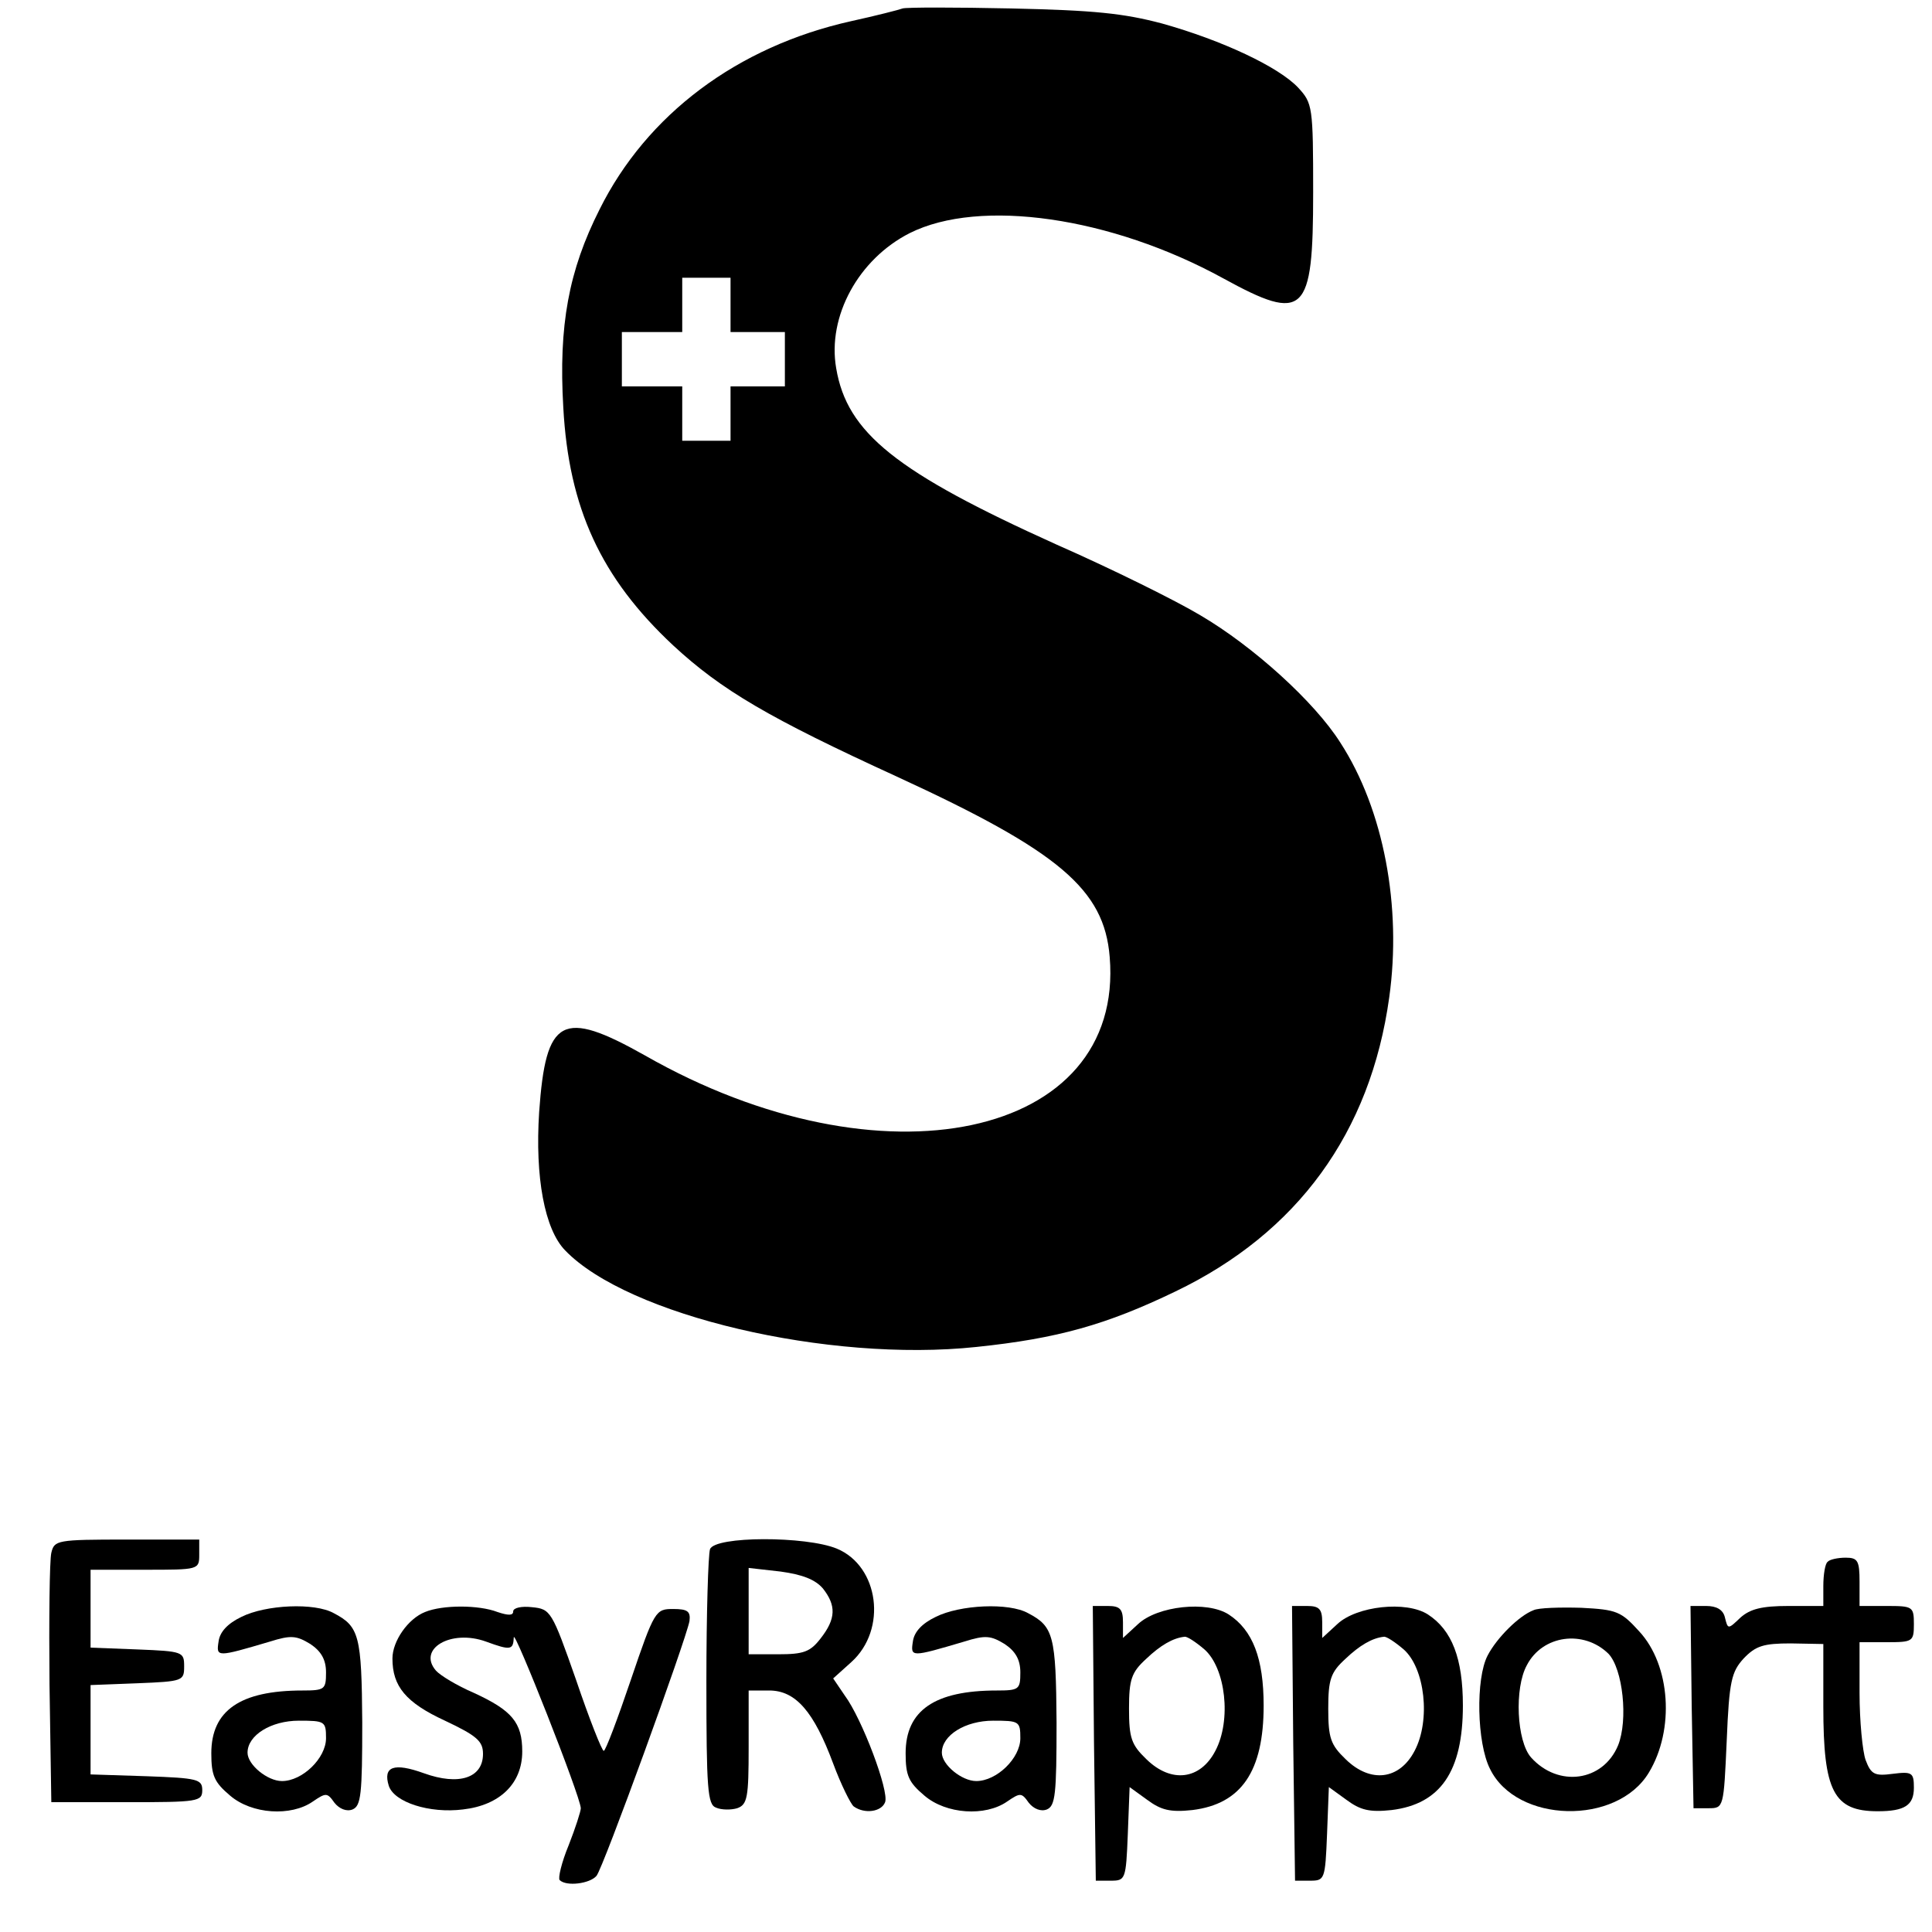
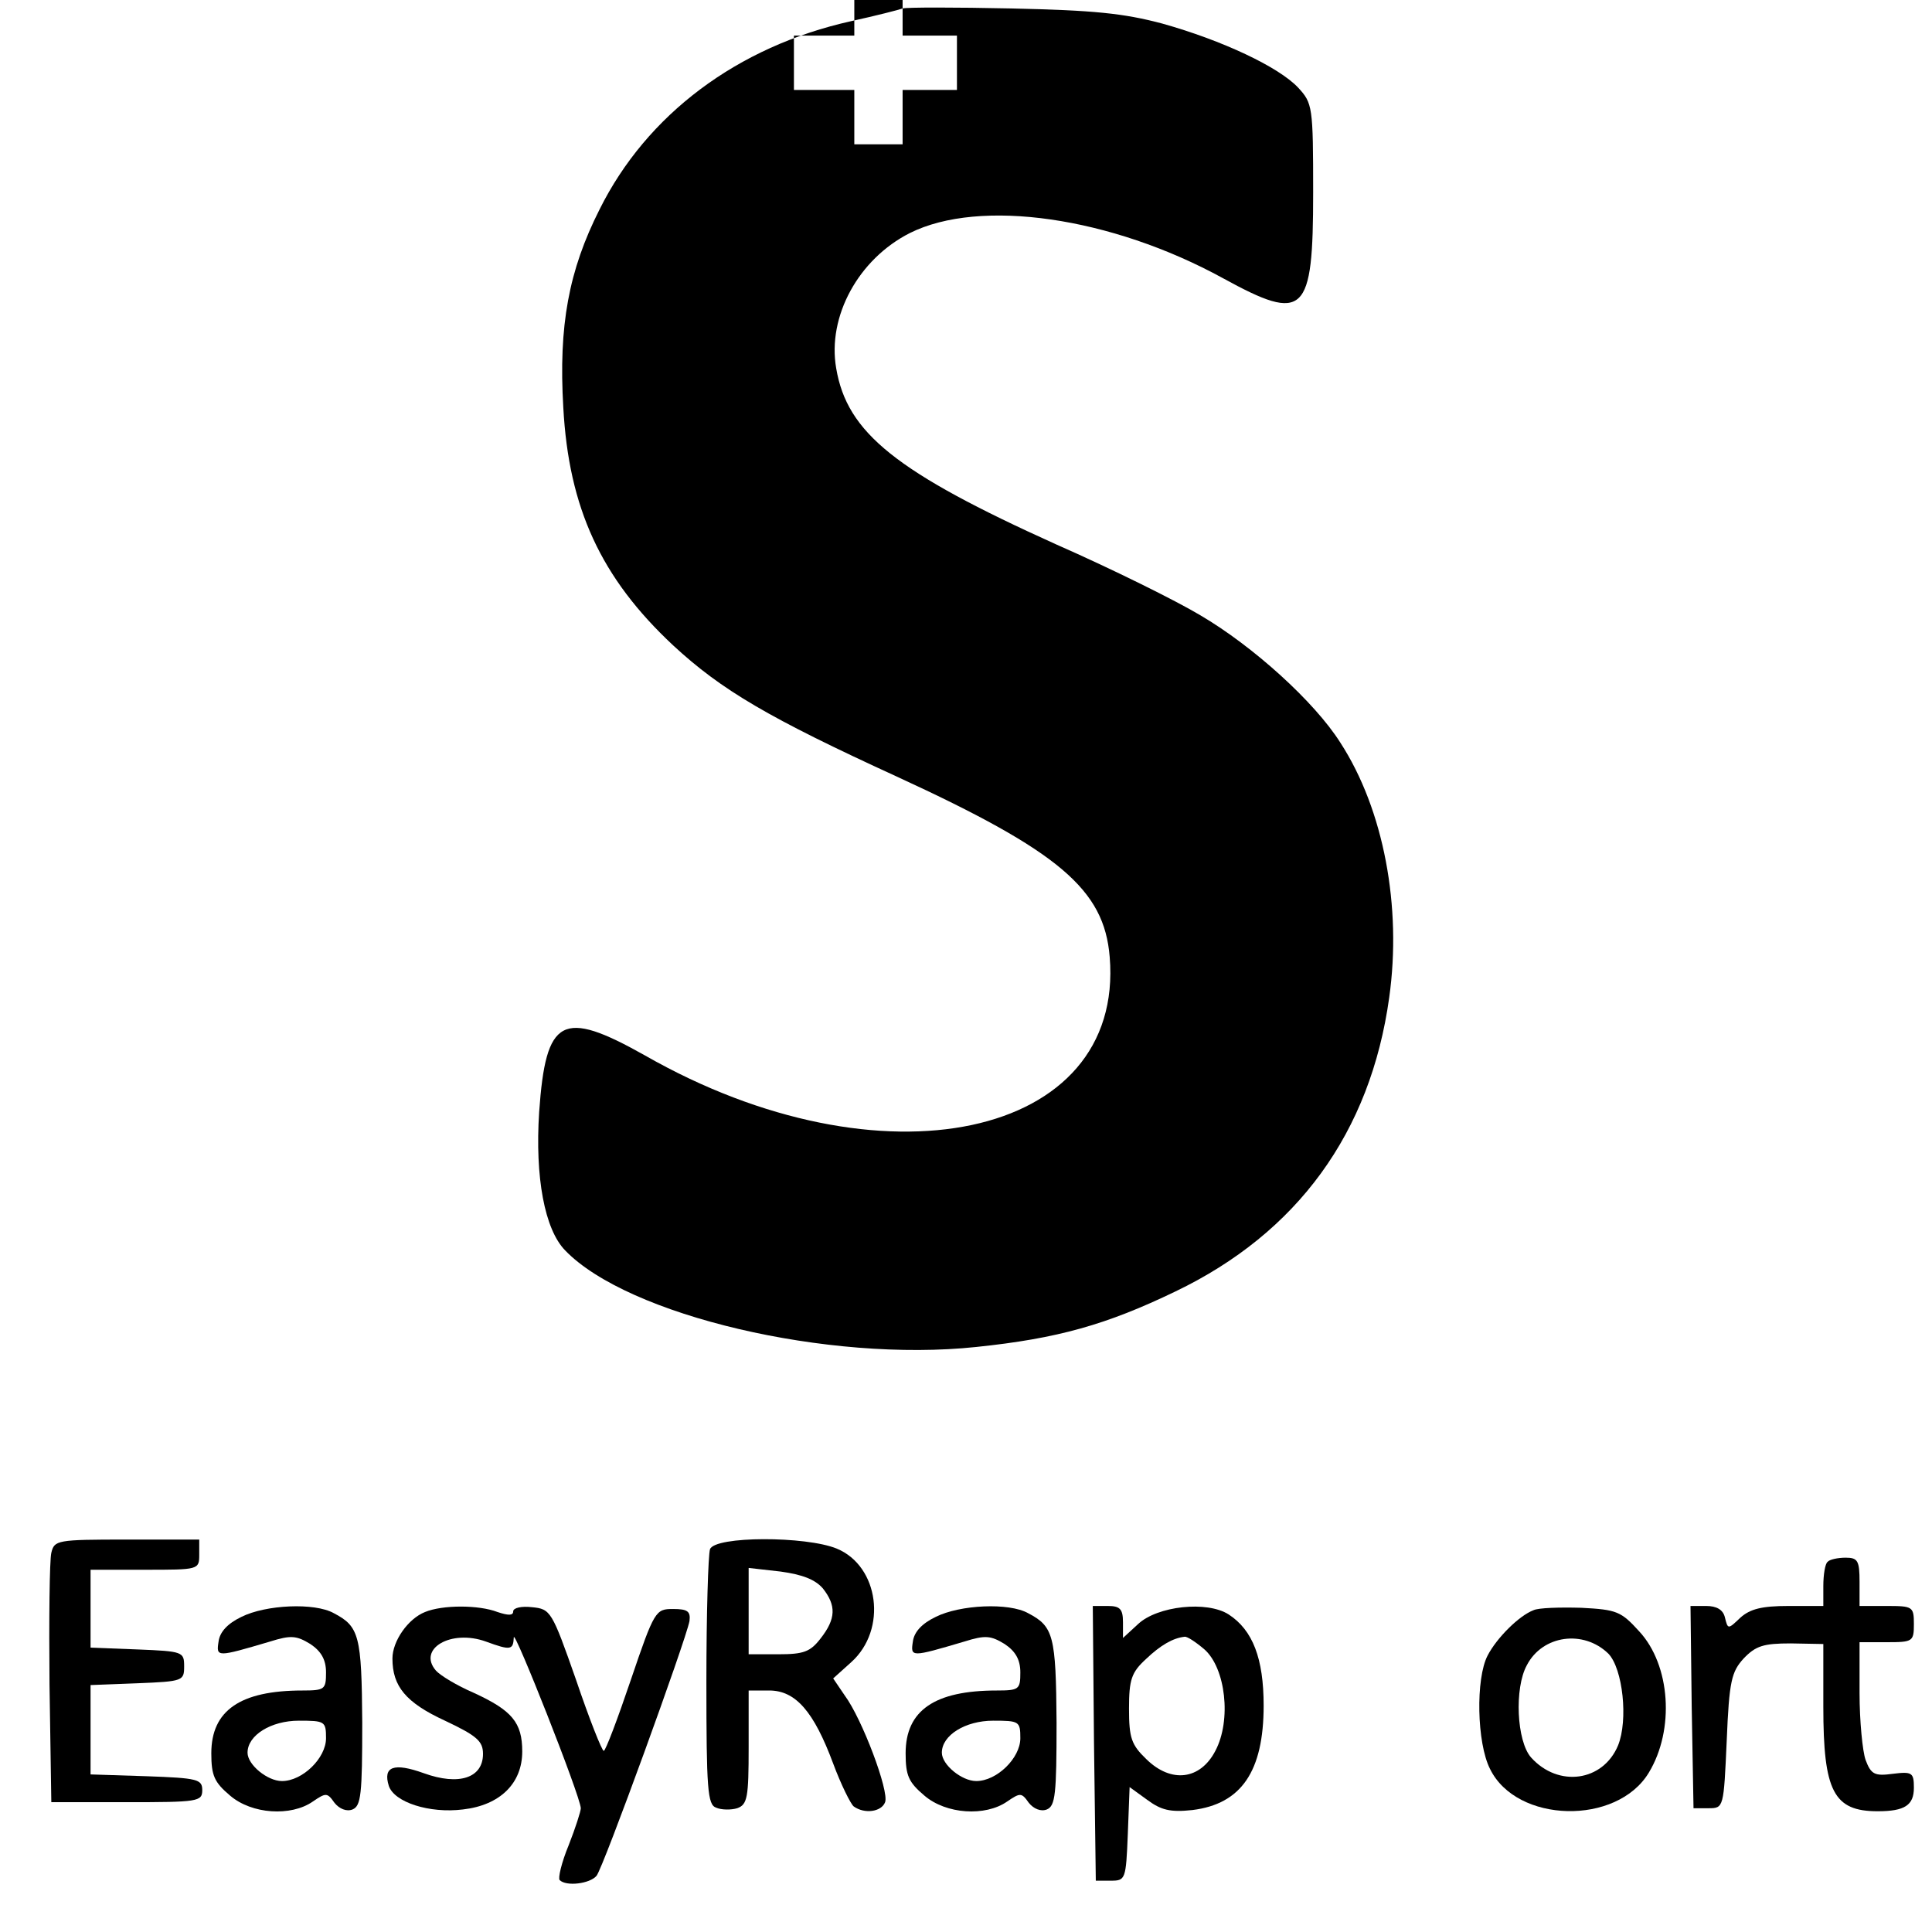
<svg xmlns="http://www.w3.org/2000/svg" version="1.0" width="320pt" height="320pt" viewBox="0 0 320 320" preserveAspectRatio="xMidYMid meet">
  <g transform="translate(0,320) scale(0.1,-0.1)" fill="#000000" stroke="none">
-     <path d="M1495 3186 c-5 -2 -44 -12 -85 -21 -189 -42 -339 -155 -417 -312 -51 -101 -68 -192 -60 -328 9 -166 62 -282 182 -394 80 -74 158 -120 372 -218 267 -123 342 -186 351 -298 25 -301 -378 -387 -770 -163 -137 77 -164 63 -175 -94 -7 -108 9 -194 43 -229 104 -108 436 -186 681 -160 135 14 216 37 330 92 202 97 323 263 354 487 21 150 -9 311 -81 422 -43 68 -145 160 -232 211 -40 24 -147 77 -238 117 -266 120 -347 185 -365 292 -15 86 37 181 122 224 116 58 333 27 519 -75 135 -74 149 -60 149 142 0 143 -1 148 -25 174 -32 34 -125 78 -225 106 -64 17 -113 22 -250 25 -93 2 -174 2 -180 0z m-285 -491 l0 -45 45 0 45 0 0 -45 0 -45 -45 0 -45 0 0 -45 0 -45 -40 0 -40 0 0 45 0 45 -50 0 -50 0 0 45 0 45 50 0 50 0 0 45 0 45 40 0 40 0 0 -45z" />
+     <path d="M1495 3186 c-5 -2 -44 -12 -85 -21 -189 -42 -339 -155 -417 -312 -51 -101 -68 -192 -60 -328 9 -166 62 -282 182 -394 80 -74 158 -120 372 -218 267 -123 342 -186 351 -298 25 -301 -378 -387 -770 -163 -137 77 -164 63 -175 -94 -7 -108 9 -194 43 -229 104 -108 436 -186 681 -160 135 14 216 37 330 92 202 97 323 263 354 487 21 150 -9 311 -81 422 -43 68 -145 160 -232 211 -40 24 -147 77 -238 117 -266 120 -347 185 -365 292 -15 86 37 181 122 224 116 58 333 27 519 -75 135 -74 149 -60 149 142 0 143 -1 148 -25 174 -32 34 -125 78 -225 106 -64 17 -113 22 -250 25 -93 2 -174 2 -180 0z l0 -45 45 0 45 0 0 -45 0 -45 -45 0 -45 0 0 -45 0 -45 -40 0 -40 0 0 45 0 45 -50 0 -50 0 0 45 0 45 50 0 50 0 0 45 0 45 40 0 40 0 0 -45z" />
    <path d="M85 628 c-3 -13 -4 -111 -3 -218 l3 -195 125 0 c118 0 125 1 125 20 0 18 -8 20 -92 23 l-93 3 0 74 0 74 78 3 c75 3 77 4 77 28 0 24 -2 25 -77 28 l-78 3 0 64 0 65 90 0 c89 0 90 0 90 25 l0 25 -120 0 c-116 0 -120 -1 -125 -22z" />
    <path d="M1176 634 c-3 -9 -6 -107 -6 -219 0 -179 2 -204 16 -209 9 -4 25 -4 35 -1 17 6 19 18 19 101 l0 94 34 0 c44 0 74 -35 106 -121 13 -35 29 -67 34 -71 18 -13 46 -9 52 7 7 18 -38 138 -67 177 l-19 28 30 27 c60 54 46 159 -24 188 -51 21 -202 21 -210 -1z m187 -65 c22 -28 22 -50 -4 -83 -17 -22 -28 -26 -70 -26 l-49 0 0 71 0 72 53 -6 c36 -5 57 -13 70 -28z" />
    <path d="M3027 613 c-4 -3 -7 -21 -7 -40 l0 -33 -58 0 c-44 0 -63 -5 -79 -19 -21 -20 -21 -20 -26 0 -3 13 -14 19 -31 19 l-26 0 2 -167 3 -168 25 0 c25 0 25 1 30 112 4 99 8 114 28 136 20 21 33 25 78 25 l54 -1 0 -104 c0 -140 17 -173 90 -173 45 0 60 10 60 39 0 25 -3 27 -35 23 -30 -4 -36 -1 -45 23 -5 14 -10 64 -10 111 l0 84 45 0 c43 0 45 1 45 30 0 29 -2 30 -45 30 l-45 0 0 40 c0 35 -3 40 -23 40 -13 0 -27 -3 -30 -7z" />
    <path d="M400 522 c-23 -11 -36 -25 -38 -41 -4 -26 -3 -26 85 0 35 11 44 10 67 -4 18 -12 26 -26 26 -47 0 -28 -2 -30 -39 -30 -103 0 -151 -33 -151 -104 0 -37 5 -48 31 -70 36 -31 101 -35 137 -10 22 15 24 15 36 -2 8 -10 20 -15 30 -11 14 6 16 25 16 144 -1 144 -5 159 -47 181 -32 18 -113 14 -153 -6z m140 -201 c0 -33 -39 -71 -73 -71 -24 0 -57 27 -57 47 0 29 39 53 85 53 43 0 45 -1 45 -29z" />
    <path d="M704 530 c-28 -11 -54 -48 -54 -77 0 -46 22 -73 87 -103 53 -25 63 -34 63 -55 0 -40 -40 -53 -98 -32 -50 18 -68 11 -58 -21 9 -27 67 -46 123 -39 61 7 98 43 98 96 0 48 -17 68 -80 97 -28 12 -56 29 -63 37 -31 36 25 69 83 48 41 -15 45 -14 46 7 0 16 110 -262 111 -283 0 -5 -9 -33 -20 -61 -12 -29 -18 -55 -15 -58 11 -11 50 -6 61 7 11 13 148 390 154 422 2 16 -3 20 -27 20 -29 0 -31 -2 -70 -117 -22 -65 -42 -118 -45 -118 -3 0 -24 53 -46 118 -40 114 -42 117 -73 120 -17 2 -31 -1 -31 -7 0 -7 -8 -7 -26 -1 -31 12 -91 12 -120 0z" />
    <path d="M1550 522 c-23 -11 -36 -25 -38 -41 -4 -26 -3 -26 85 0 35 11 44 10 67 -4 18 -12 26 -26 26 -47 0 -28 -2 -30 -39 -30 -103 0 -151 -33 -151 -104 0 -37 5 -48 31 -70 36 -31 101 -35 137 -10 22 15 24 15 36 -2 8 -10 20 -15 30 -11 14 6 16 25 16 144 -1 144 -5 159 -47 181 -32 18 -113 14 -153 -6z m140 -201 c0 -33 -39 -71 -73 -71 -24 0 -57 27 -57 47 0 29 39 53 85 53 43 0 45 -1 45 -29z" />
    <path d="M1812 313 l3 -228 25 0 c24 0 25 2 28 77 l3 78 29 -21 c23 -17 38 -21 75 -17 81 10 118 64 118 173 0 78 -18 125 -58 151 -36 23 -118 14 -150 -16 l-25 -23 0 26 c0 22 -5 27 -25 27 l-25 0 2 -227z m183 155 c35 -31 45 -117 18 -168 -25 -48 -73 -54 -114 -14 -25 24 -29 35 -29 84 0 48 4 60 28 82 24 23 45 35 64 37 4 1 19 -9 33 -21z" />
-     <path d="M2142 313 l3 -228 25 0 c24 0 25 2 28 77 l3 78 29 -21 c23 -17 38 -21 75 -17 81 10 118 64 118 173 0 78 -18 125 -58 151 -36 23 -118 14 -150 -16 l-25 -23 0 26 c0 22 -5 27 -25 27 l-25 0 2 -227z m183 155 c35 -31 45 -117 18 -168 -25 -48 -73 -54 -114 -14 -25 24 -29 35 -29 84 0 48 4 60 28 82 24 23 45 35 64 37 4 1 19 -9 33 -21z" />
    <path d="M2540 533 c-24 -9 -61 -46 -76 -75 -20 -38 -18 -145 4 -188 44 -90 210 -94 263 -6 43 71 36 178 -16 234 -30 33 -37 36 -96 39 -35 1 -71 0 -79 -4z m124 -72 c24 -25 33 -110 16 -152 -25 -60 -99 -70 -144 -20 -24 27 -28 115 -7 153 26 50 94 59 135 19z" />
  </g>
</svg>